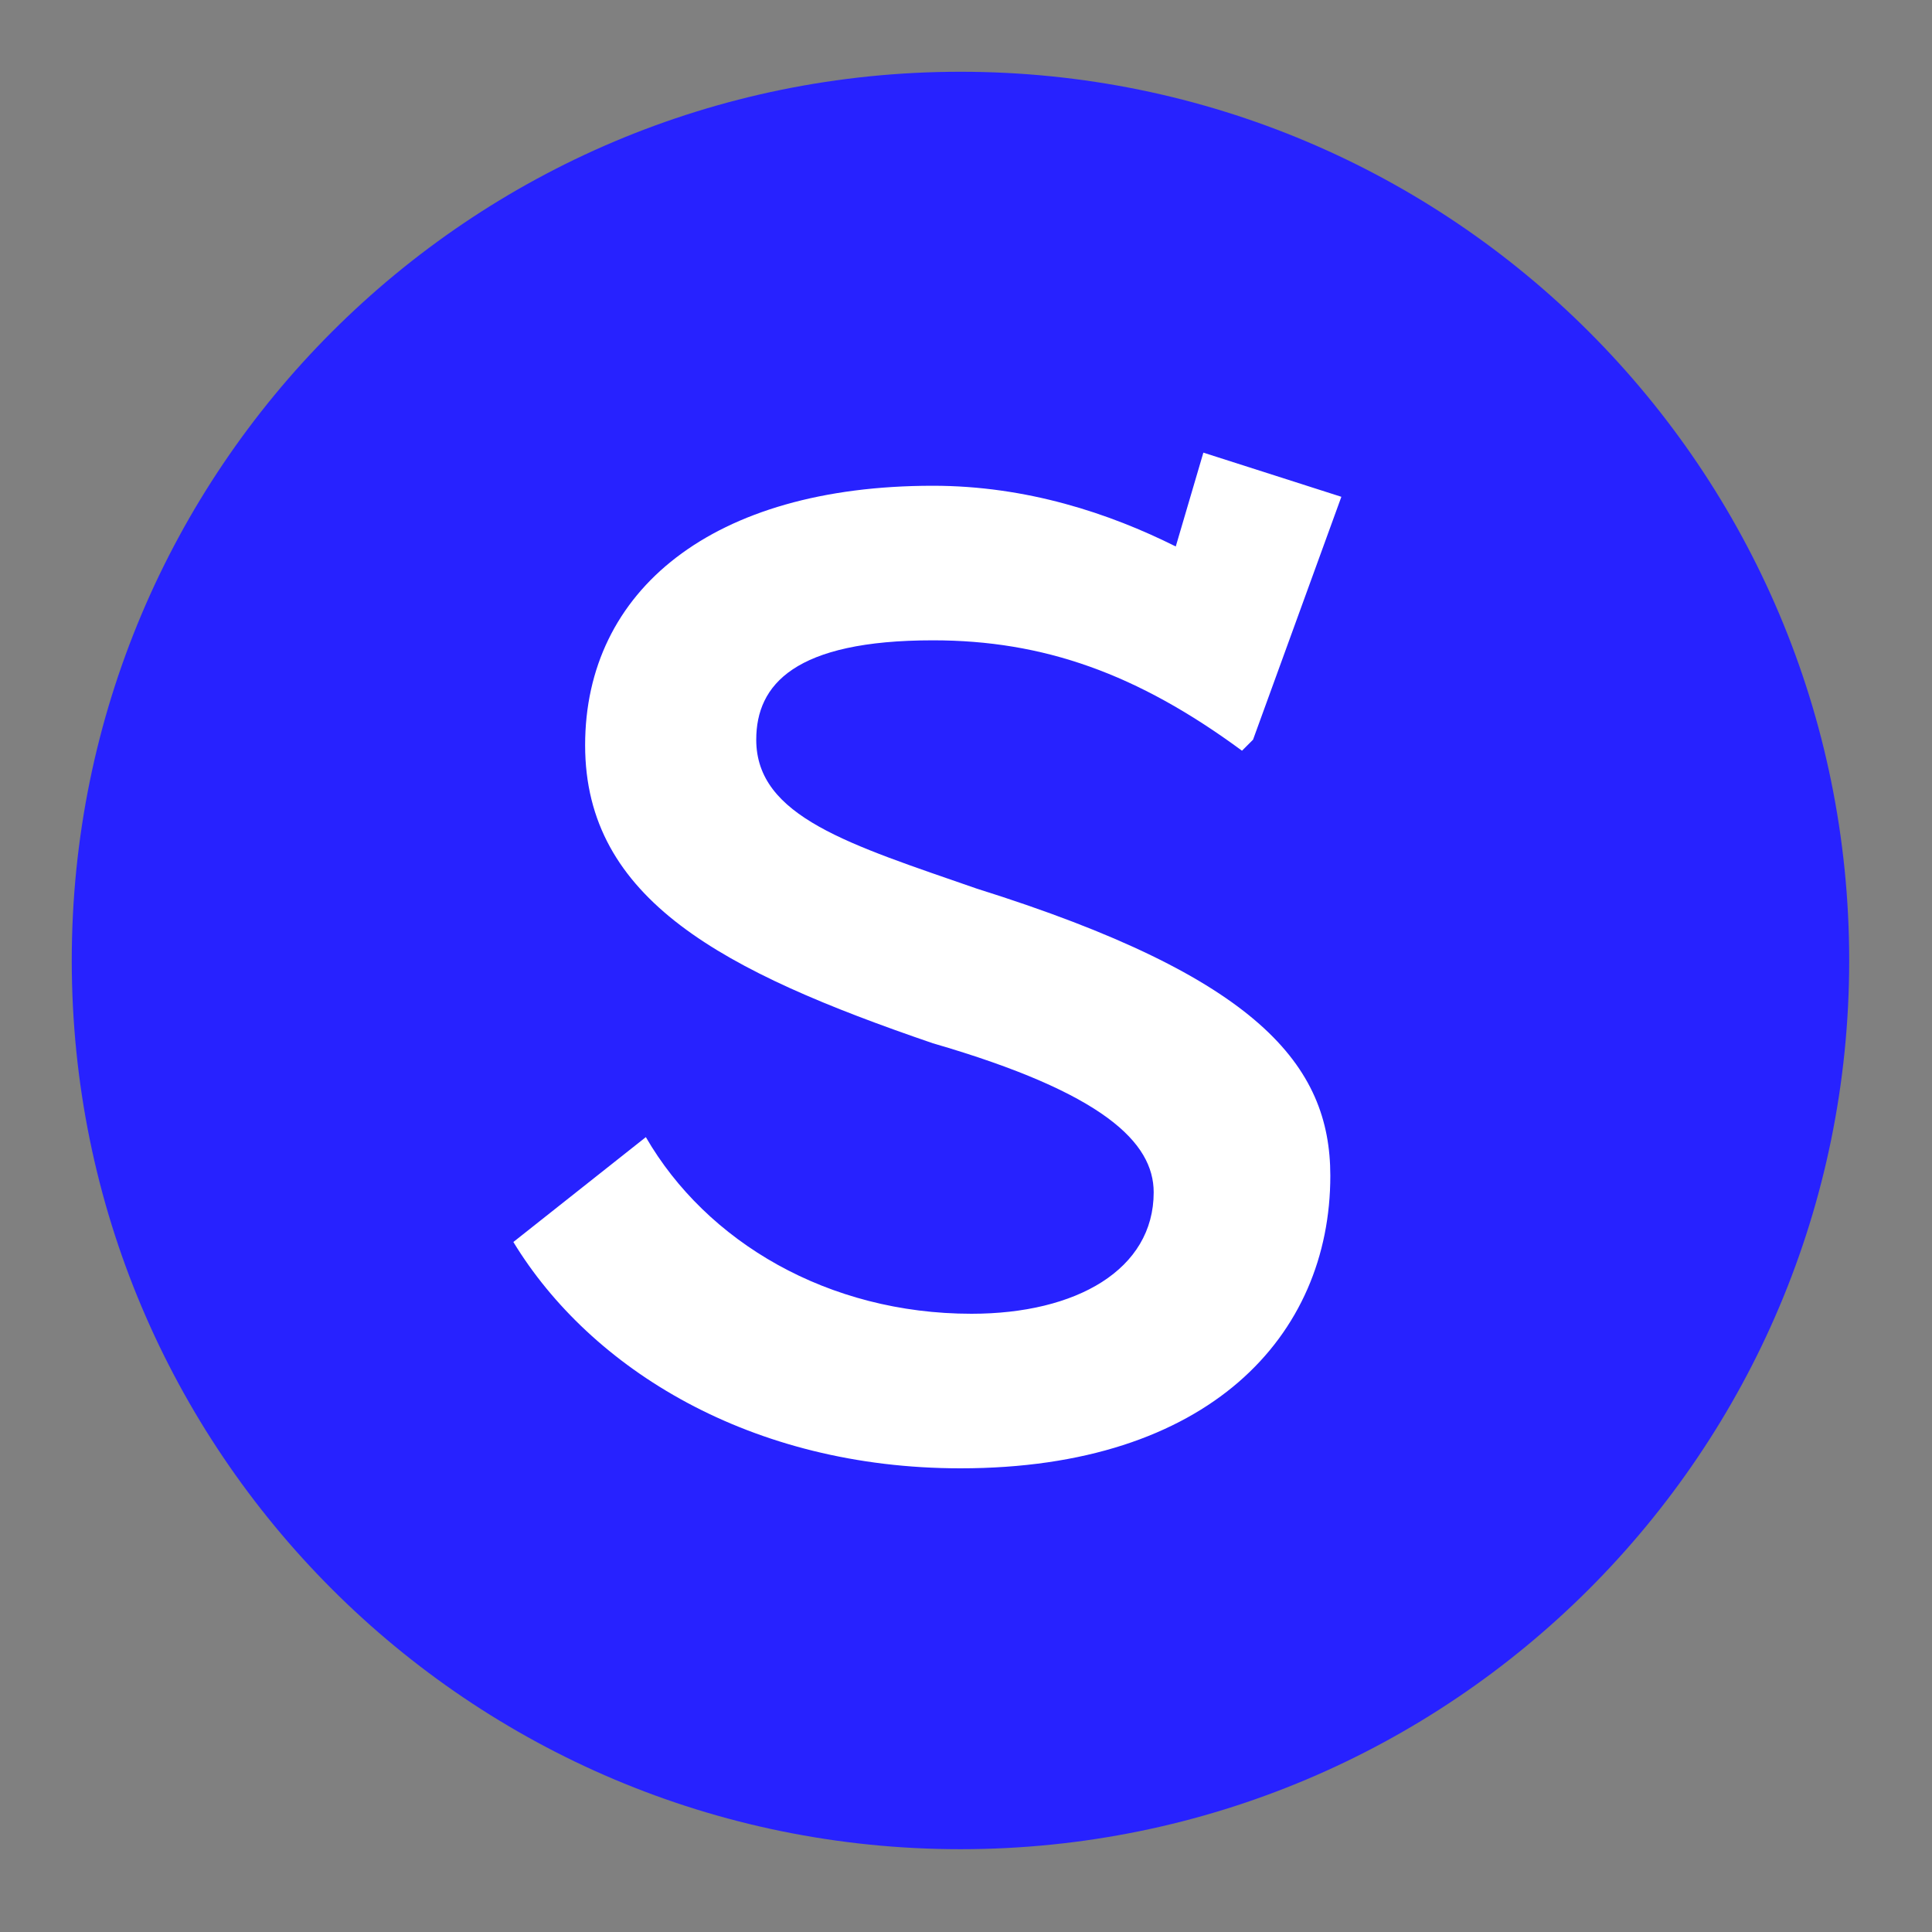
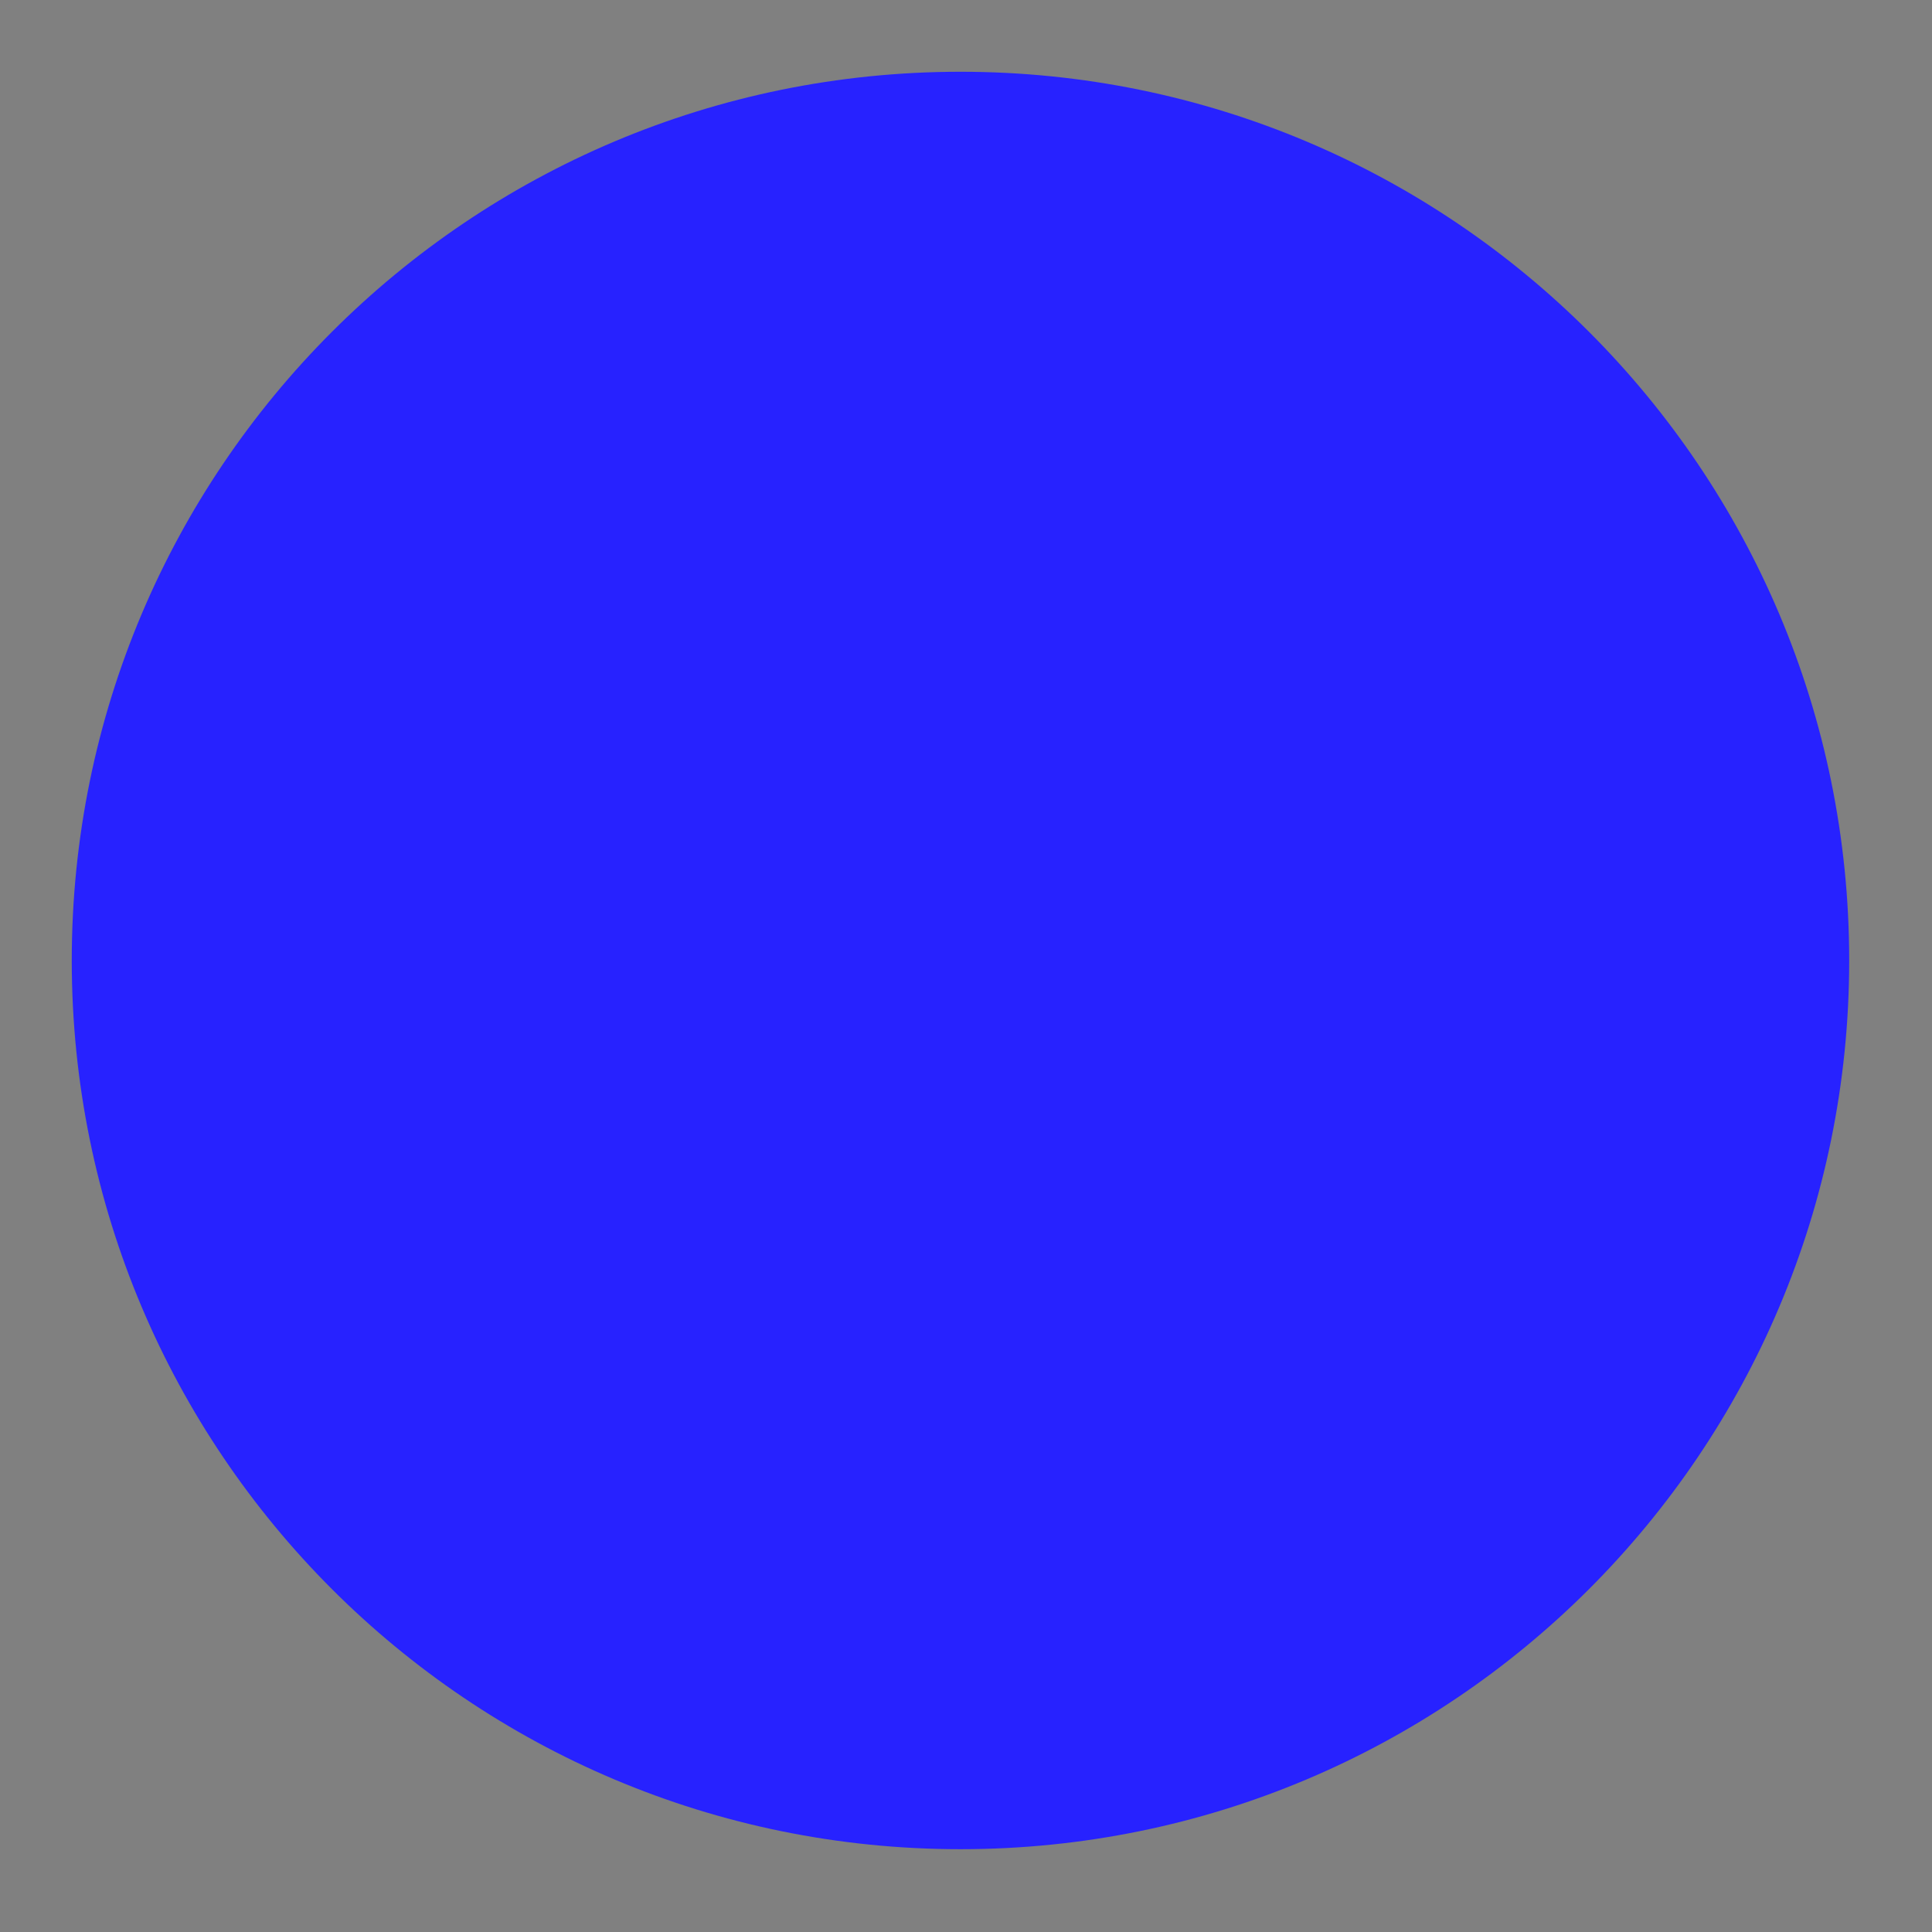
<svg xmlns="http://www.w3.org/2000/svg" version="1.2" viewBox="0 0 35 35" width="35" height="35">
  <rect x="0" y="0" width="35" height="35" fill="#808080" stroke="none" />
  <style>.a{fill:#2722ff}.b{fill:#fff}</style>
  <path class="a" d="m17.4 33.5c-8.9 0-16.1-7.2-16.1-16.1 0-8.9 7.2-16.1 16.1-16.1 8.9 0 16.1 7.2 16.1 16.1 0 8.9-7.2 16.1-16.1 16.1z" />
-   <path class="b" d="m13.7 13.4c0 1.4 1.7 1.9 4 2.7 5.1 1.6 6.4 3.2 6.4 5.2 0 2.9-2.2 5.3-6.7 5.3-3.8 0-6.7-1.8-8.1-4.1l2.4-1.9c1.1 1.9 3.3 3.2 5.9 3.2 1.9 0 3.3-0.8 3.3-2.2 0-0.9-0.9-1.8-4-2.7-3.8-1.3-6.3-2.6-6.3-5.4 0-2.8 2.3-4.7 6.3-4.7 1.7 0 3.2 0.5 4.4 1.1l0.5-1.7 2.5 0.8-1.6 4.4-0.2 0.2c-1.9-1.4-3.6-2-5.6-2-2.5 0-3.2 0.8-3.2 1.8z" />
</svg>